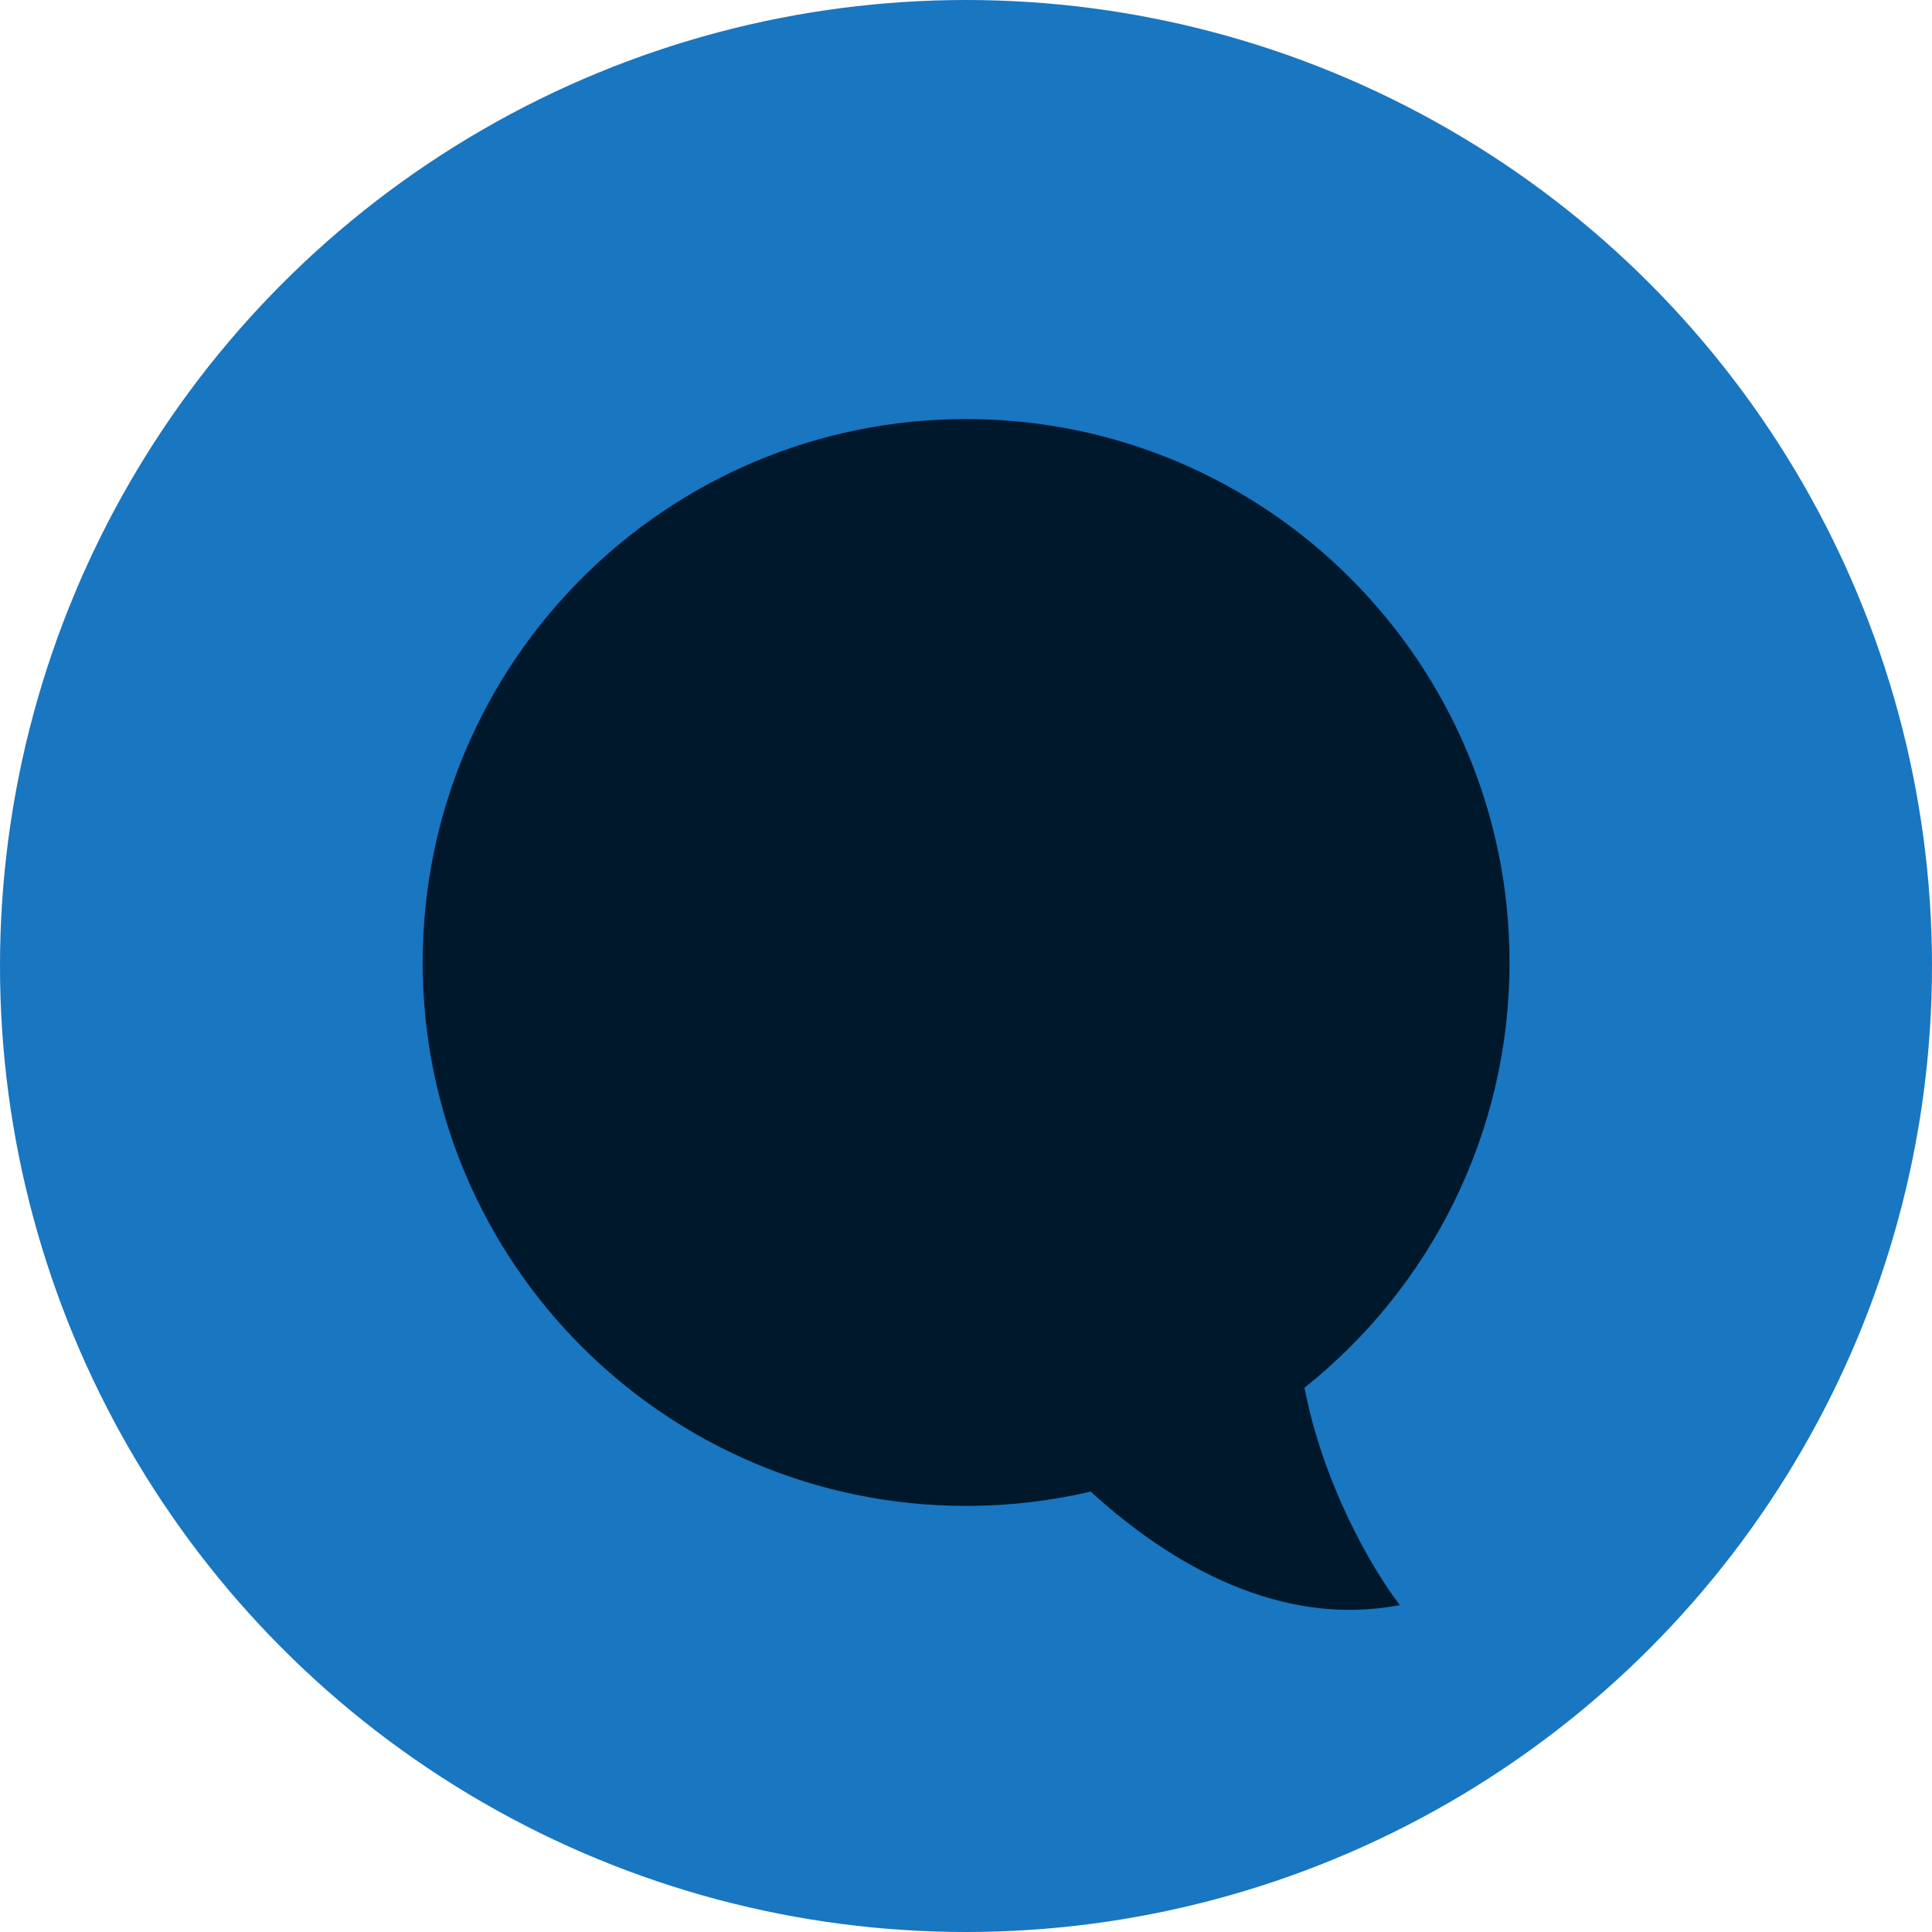
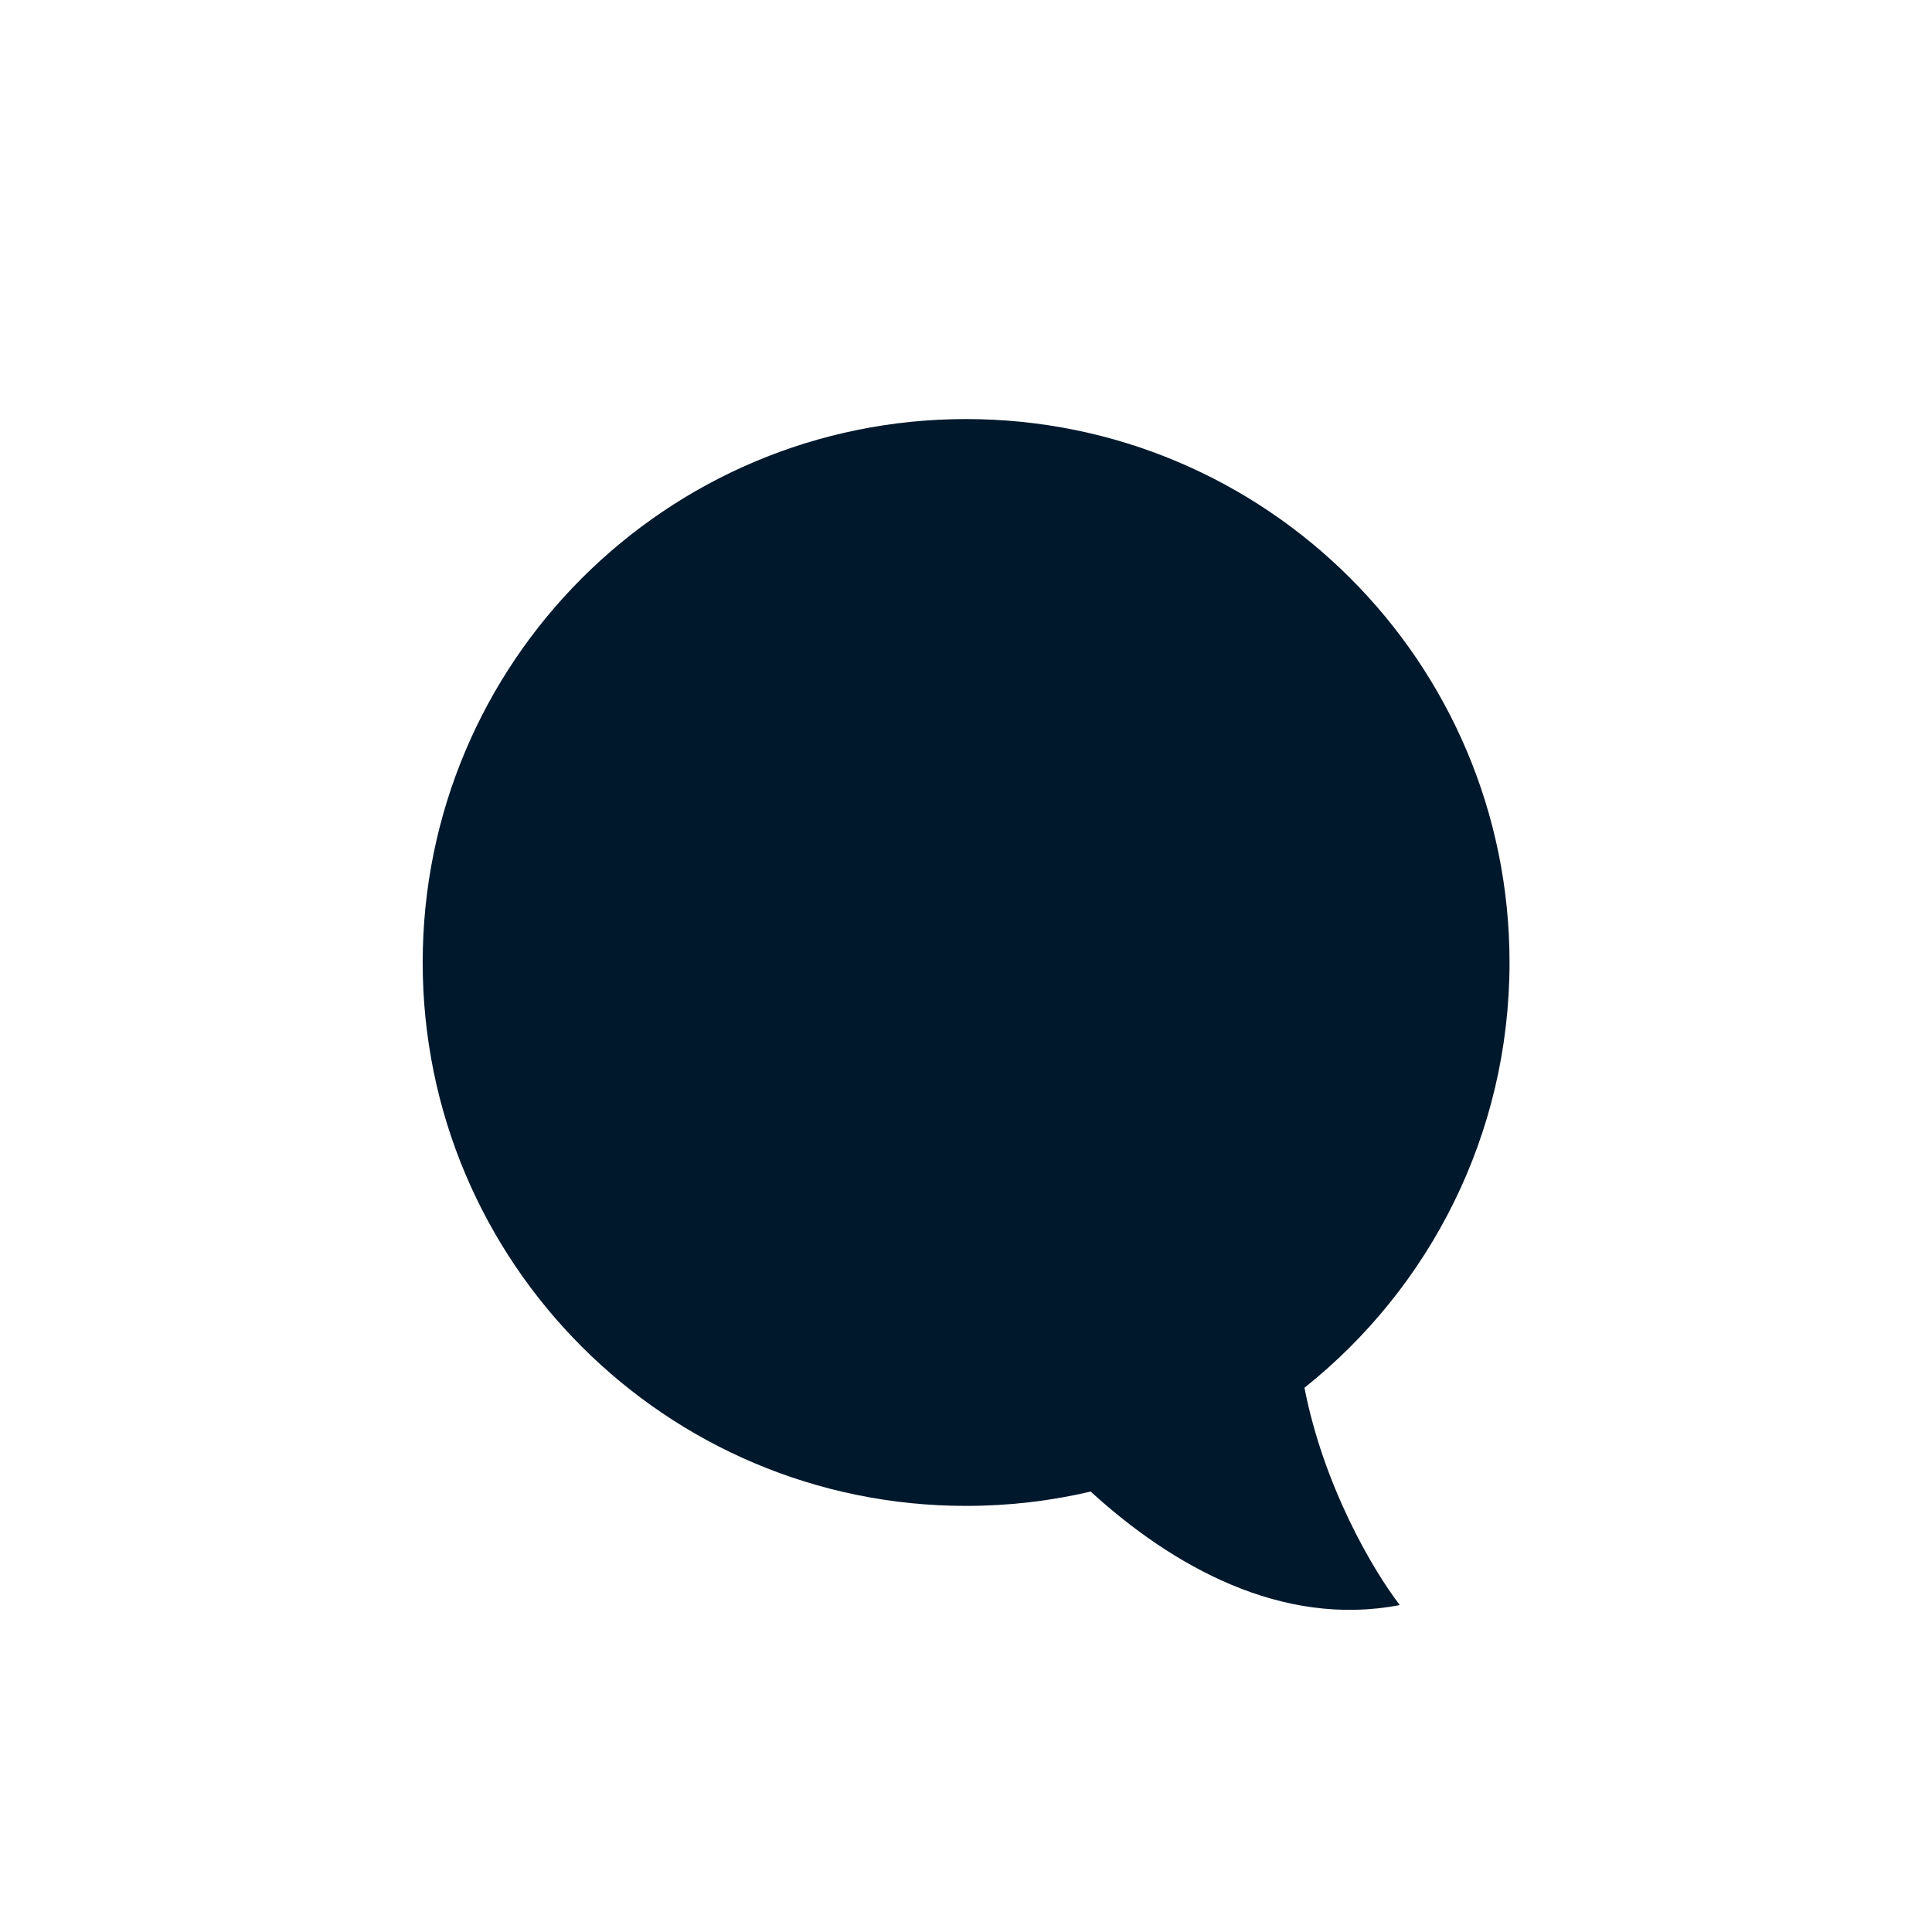
<svg xmlns="http://www.w3.org/2000/svg" width="64" height="64" viewBox="0 0 64 64" fill="none">
-   <circle cx="32" cy="32" r="32" fill="#1976C1" />
  <path d="M32.003 49.885C22.061 49.885 14.002 41.826 14.002 31.884C14.002 21.942 22.061 13.882 32.003 13.882C41.945 13.882 50.005 21.942 50.005 31.884C50.005 37.588 47.352 42.673 43.212 45.971C43.837 49.184 45.438 51.955 46.37 53.17C42.456 53.926 38.826 51.875 36.13 49.41C34.805 49.721 33.423 49.885 32.003 49.885Z" fill="#00182C" />
</svg>